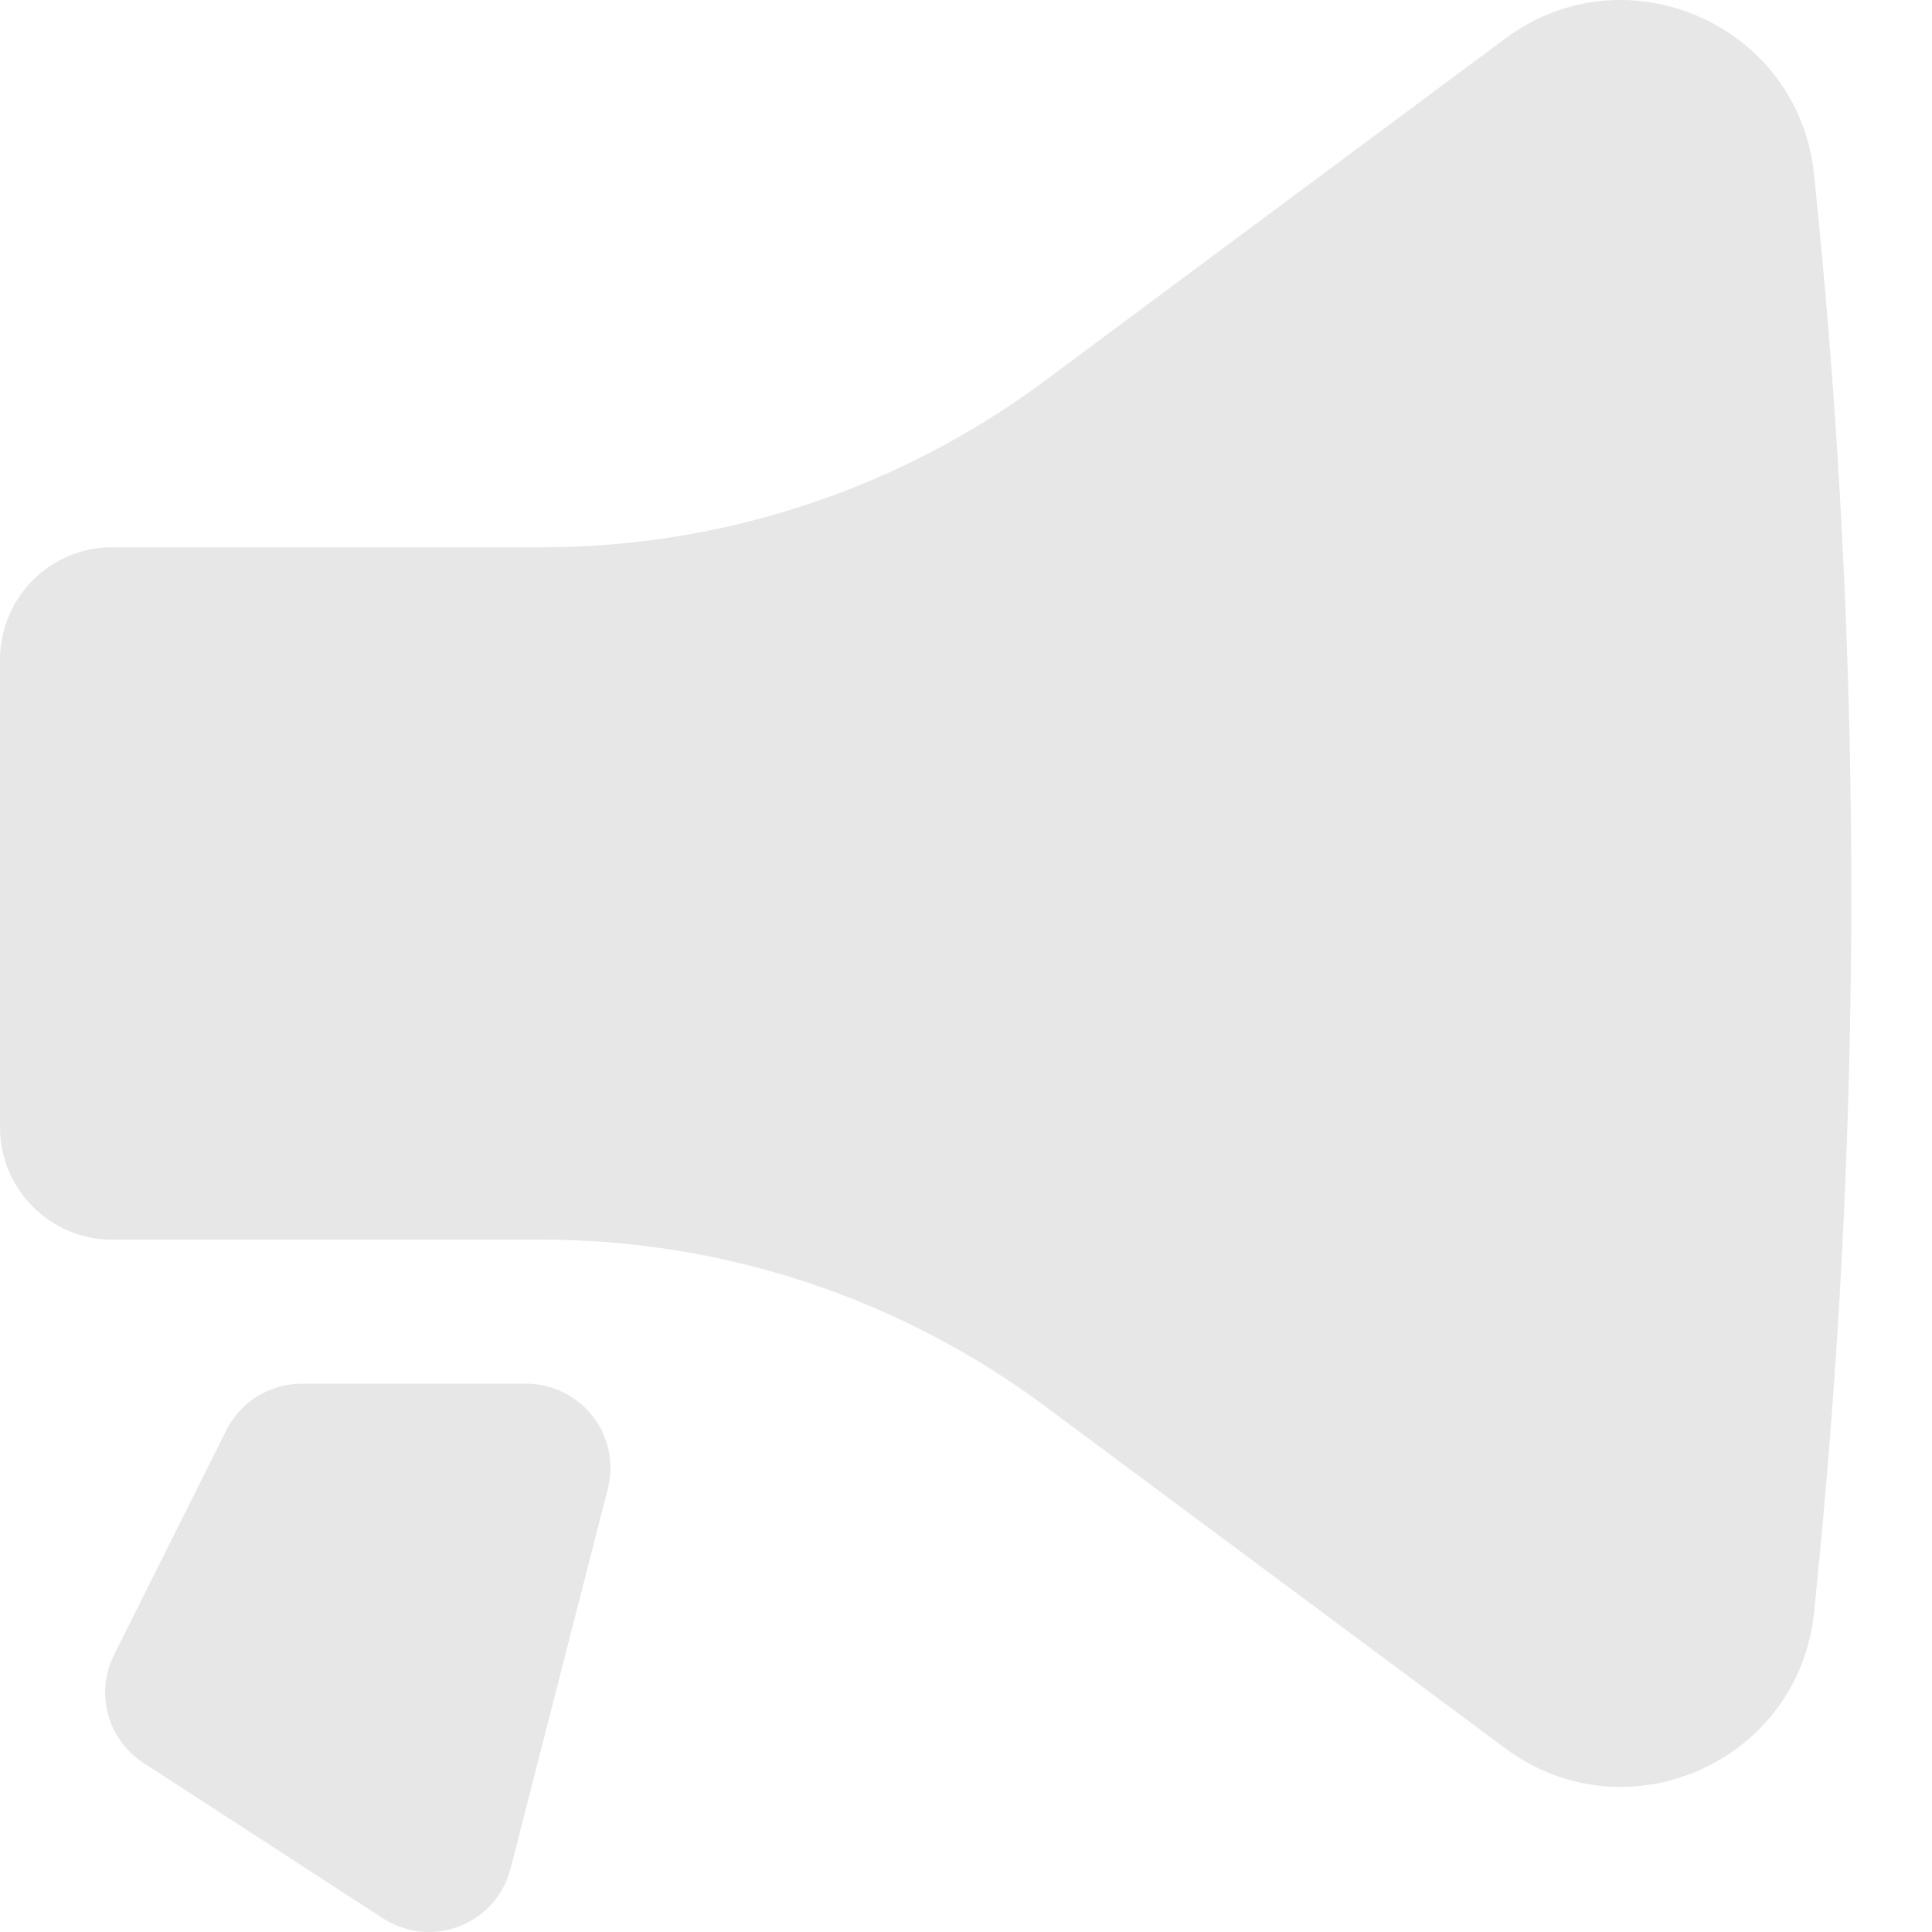
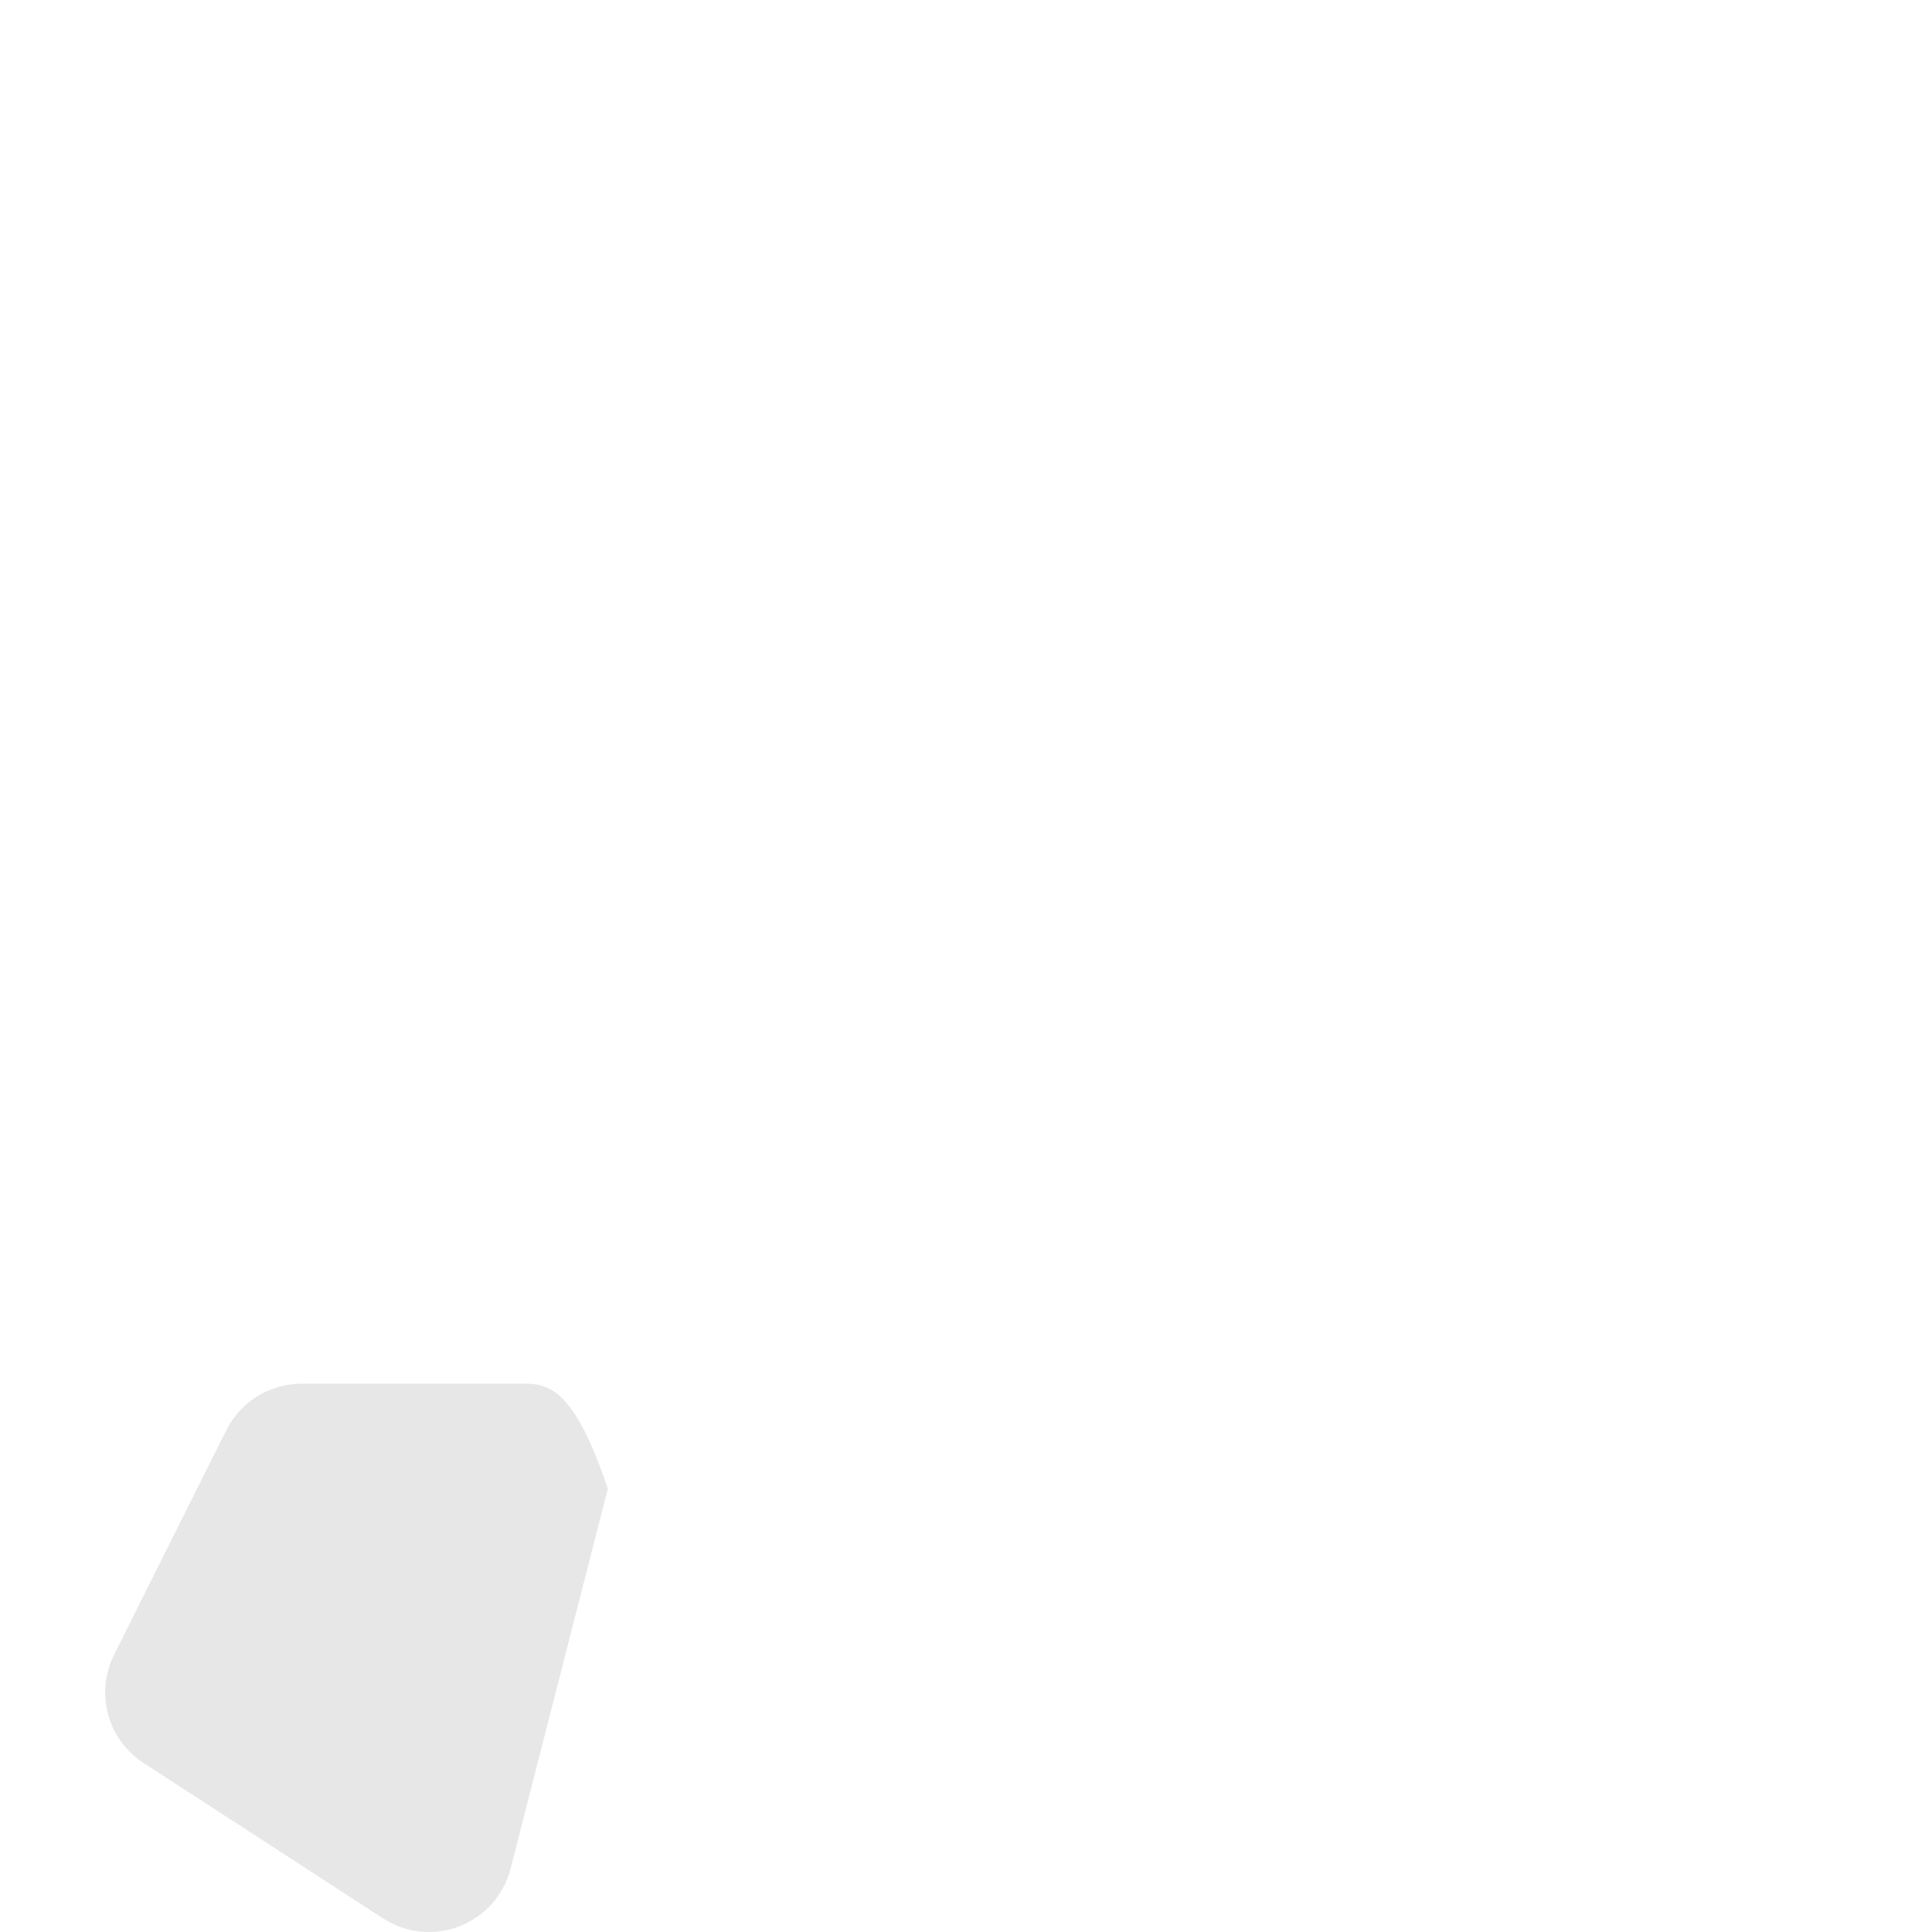
<svg xmlns="http://www.w3.org/2000/svg" width="15" height="15" viewBox="0 0 15 15" fill="none">
-   <path d="M14.084 12.521C14.47 8.808 14.47 5.065 14.084 1.352C13.963 0.191 12.624 -0.397 11.687 0.299L8.11 2.958C6.982 3.796 5.615 4.249 4.21 4.249H0.872C0.39 4.249 0 4.639 0 5.121V8.753C0 9.234 0.39 9.625 0.872 9.625L4.21 9.625C5.615 9.625 6.982 10.077 8.11 10.915L11.687 13.574C12.624 14.271 13.963 13.683 14.084 12.521Z" fill="#E7E7E7" />
-   <path d="M4.719 11.559C4.769 11.363 4.726 11.155 4.602 10.996C4.478 10.836 4.287 10.743 4.085 10.743L2.342 10.743C2.094 10.743 1.868 10.883 1.757 11.104L0.886 12.847C0.737 13.145 0.835 13.507 1.115 13.688L2.975 14.895C3.151 15.009 3.372 15.032 3.568 14.955C3.765 14.879 3.912 14.712 3.964 14.508L4.719 11.559Z" fill="#E7E7E7" />
+   <path d="M4.719 11.559C4.478 10.836 4.287 10.743 4.085 10.743L2.342 10.743C2.094 10.743 1.868 10.883 1.757 11.104L0.886 12.847C0.737 13.145 0.835 13.507 1.115 13.688L2.975 14.895C3.151 15.009 3.372 15.032 3.568 14.955C3.765 14.879 3.912 14.712 3.964 14.508L4.719 11.559Z" fill="#E7E7E7" />
</svg>